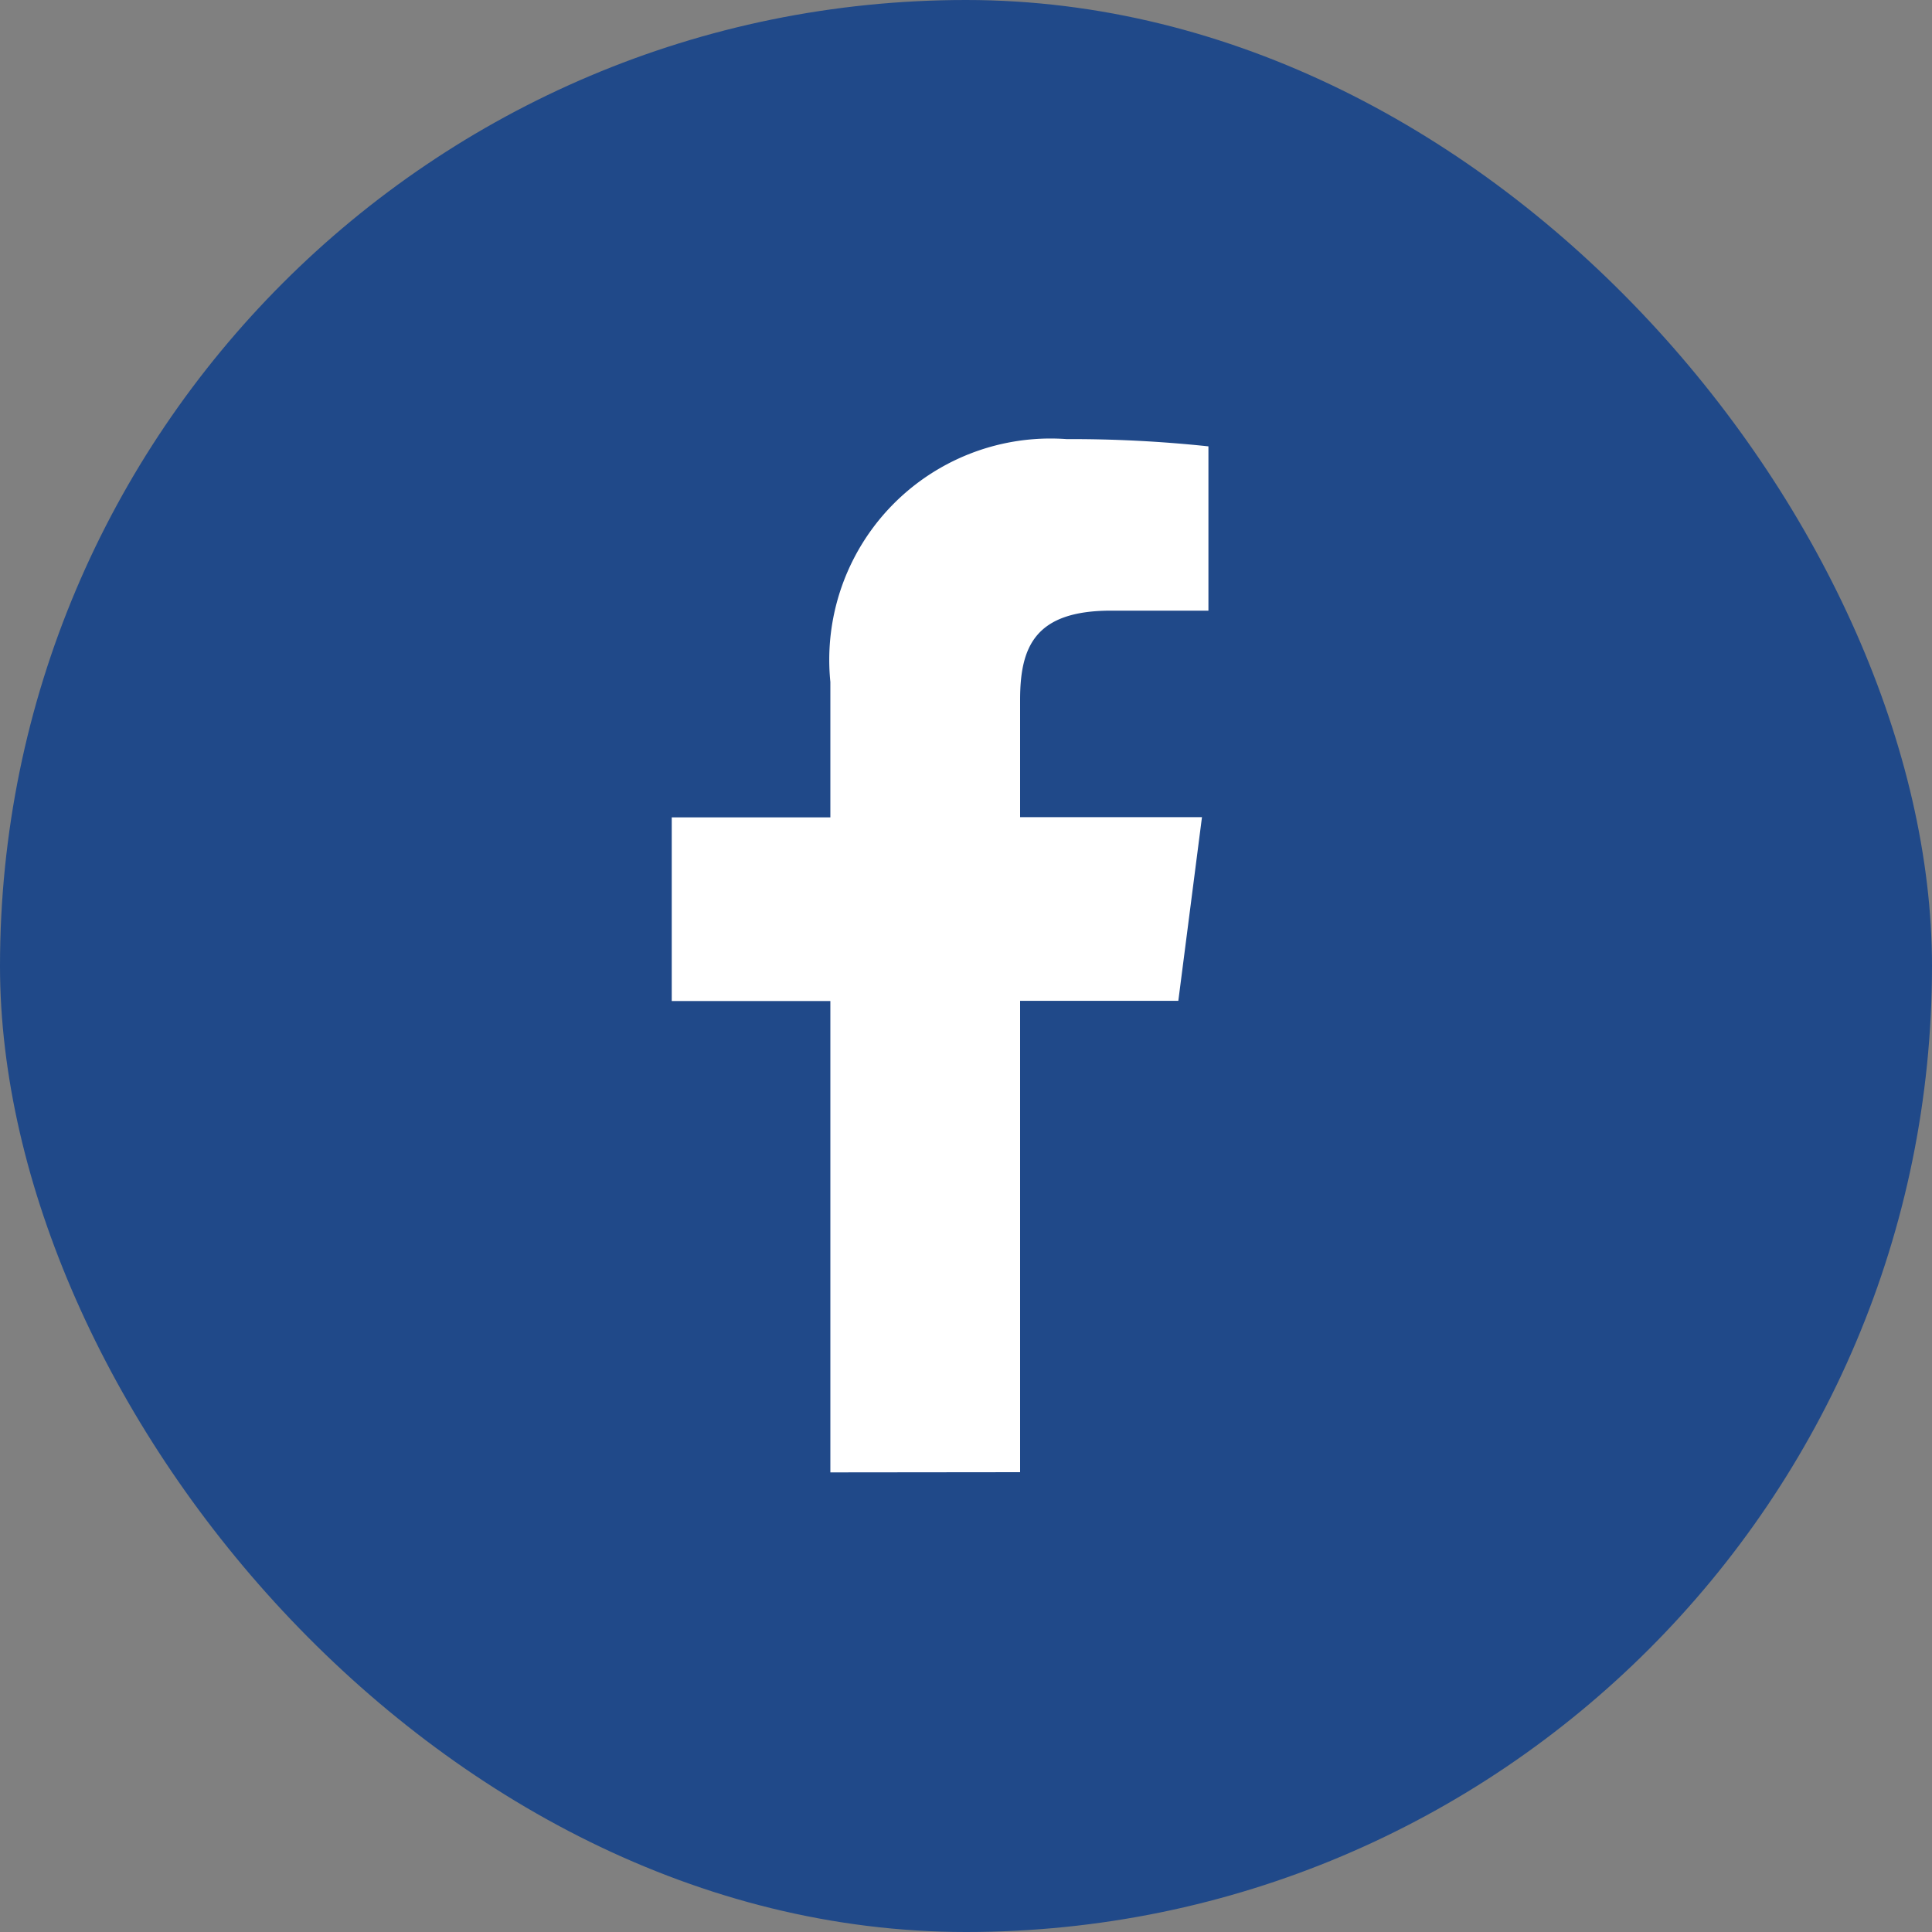
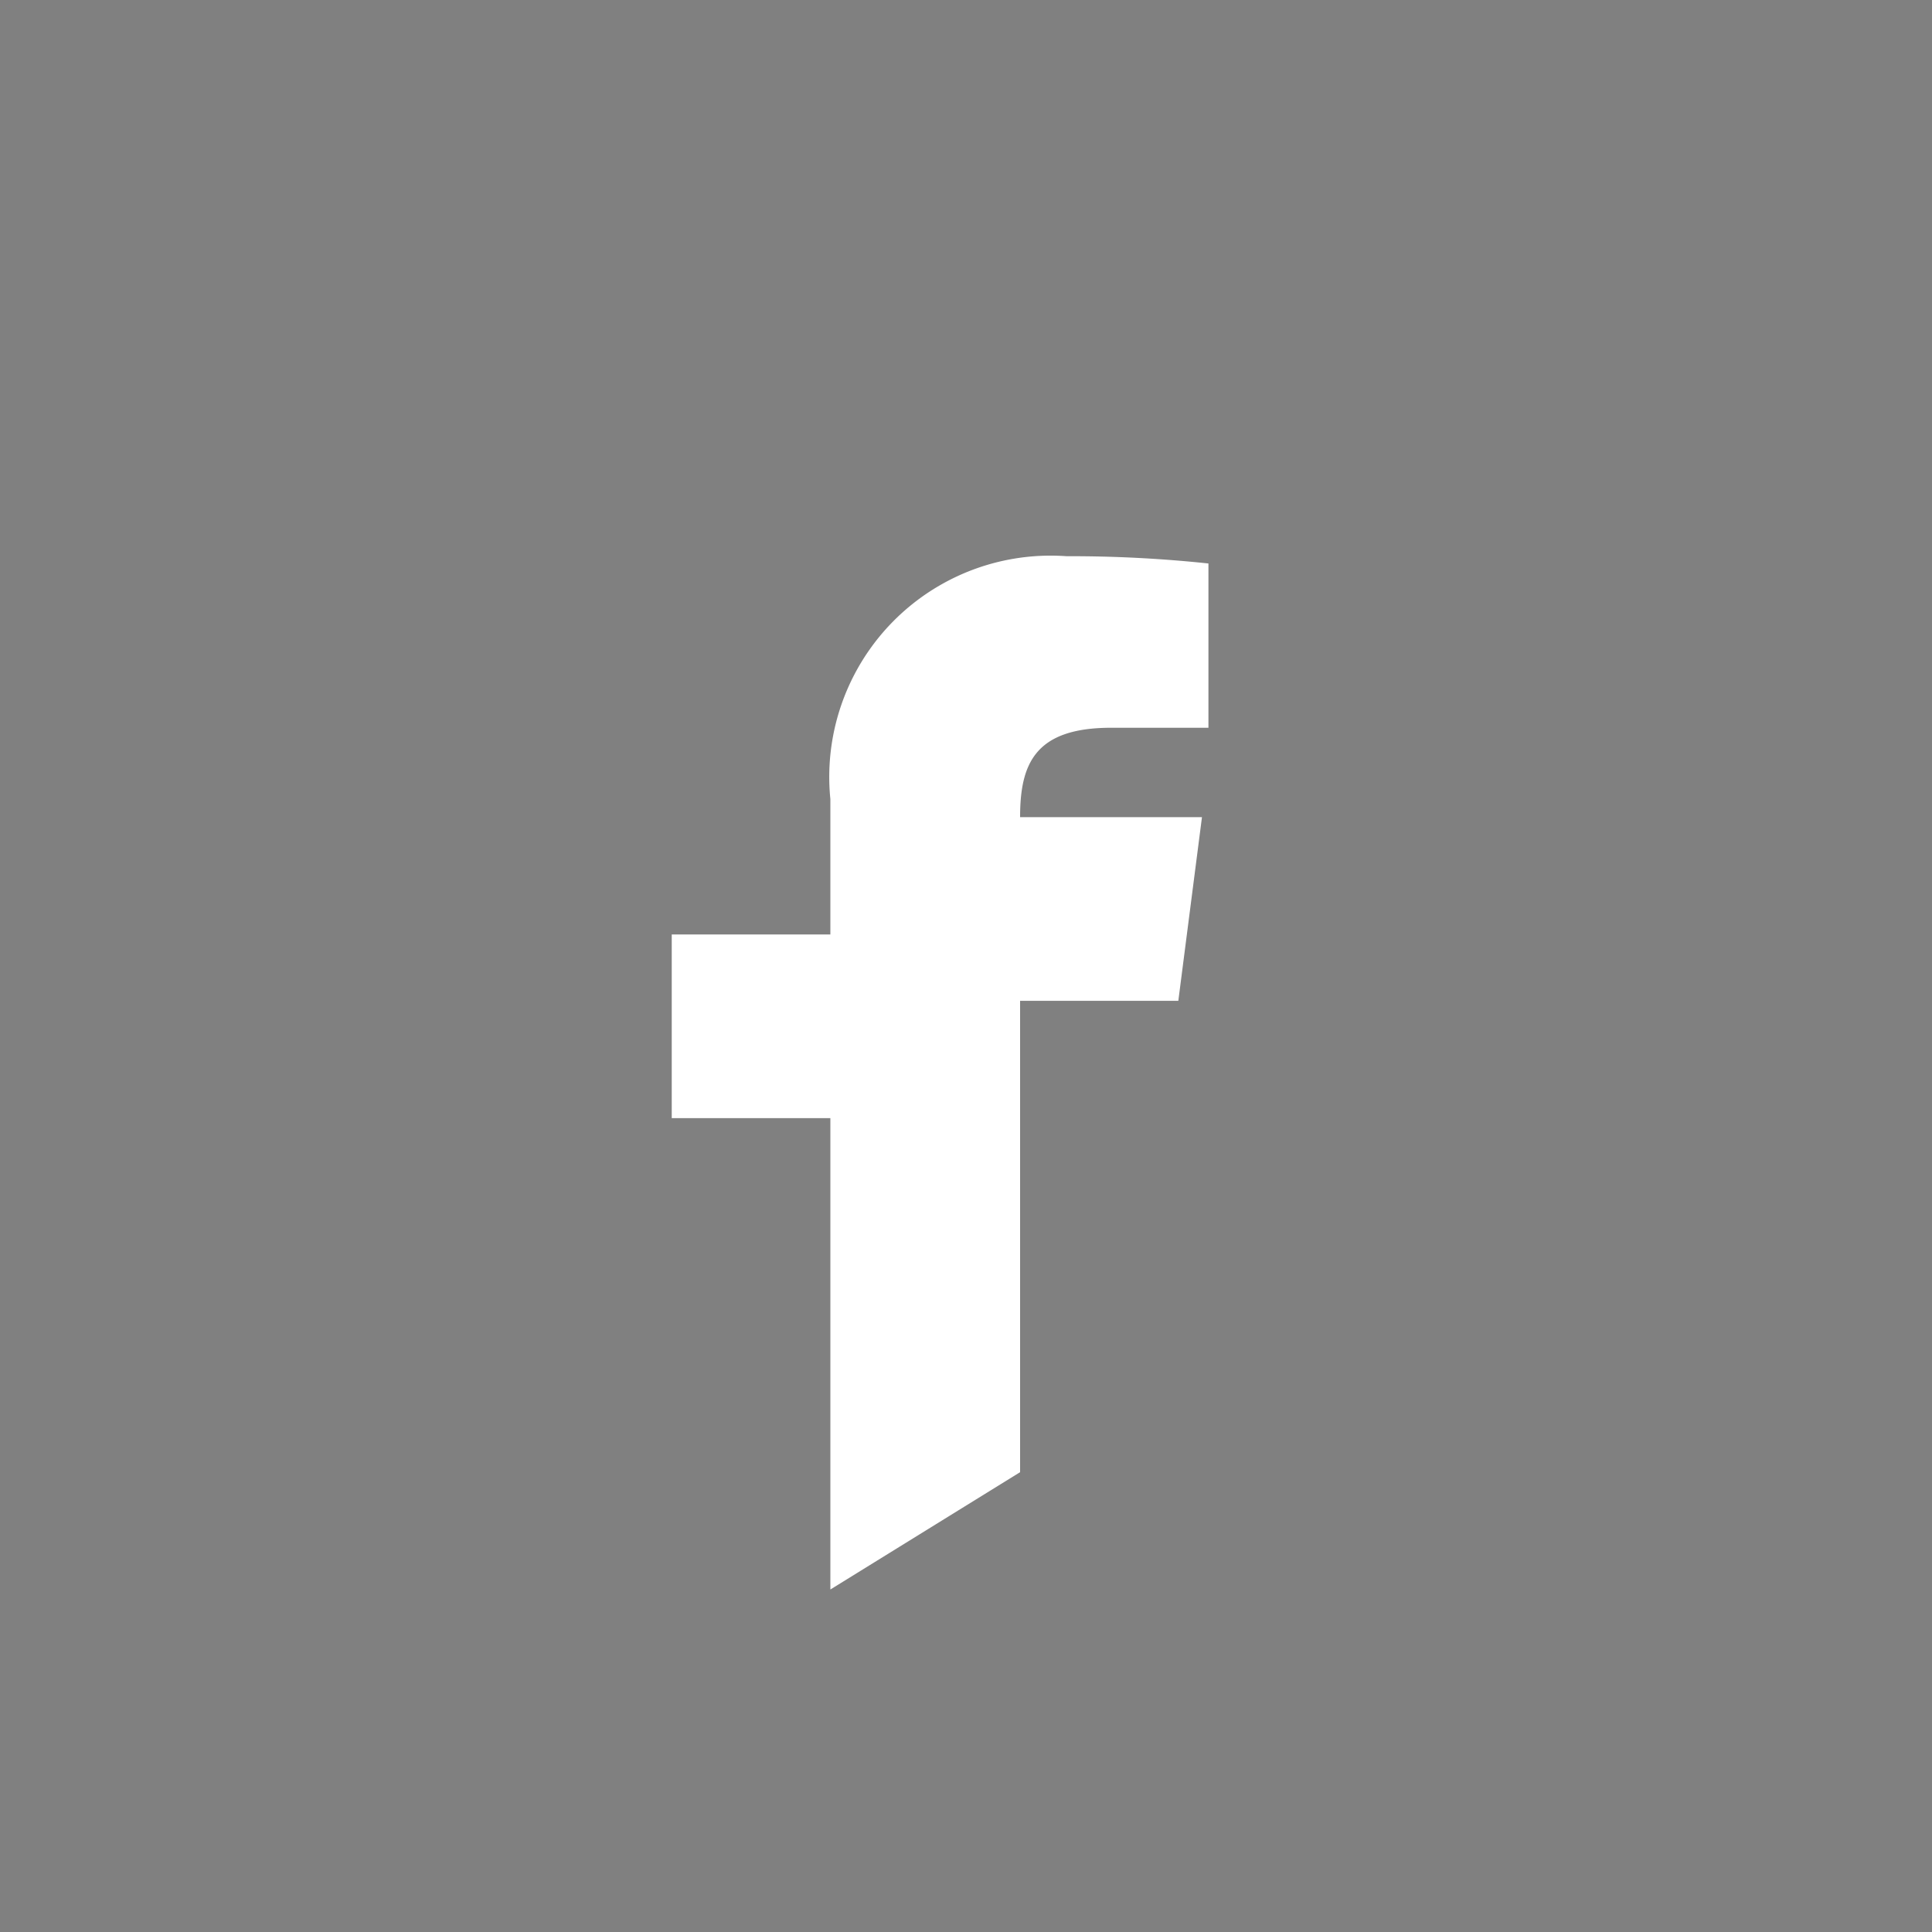
<svg xmlns="http://www.w3.org/2000/svg" width="29" height="29" viewBox="0 0 29 29">
  <rect x="0" y="0" width="29" height="29" fill="#808080" stroke="none" />
  <g transform="translate(-0.342 -0.314)">
-     <rect width="29" height="29" rx="14.5" transform="translate(0.342 0.314)" fill="#204989" />
-     <path d="M-788.1,959.79v-7.075h2.375l.355-2.757h-2.73V948.2c0-.8.222-1.342,1.366-1.342h1.461v-2.466a19.529,19.529,0,0,0-2.129-.109,3.322,3.322,0,0,0-3.546,3.645v2.033h-2.381v2.757h2.381v7.075Z" transform="translate(803.754 -937.378)" fill="#fff" />
+     <path d="M-788.1,959.79v-7.075h2.375l.355-2.757h-2.73c0-.8.222-1.342,1.366-1.342h1.461v-2.466a19.529,19.529,0,0,0-2.129-.109,3.322,3.322,0,0,0-3.546,3.645v2.033h-2.381v2.757h2.381v7.075Z" transform="translate(803.754 -937.378)" fill="#fff" />
  </g>
</svg>